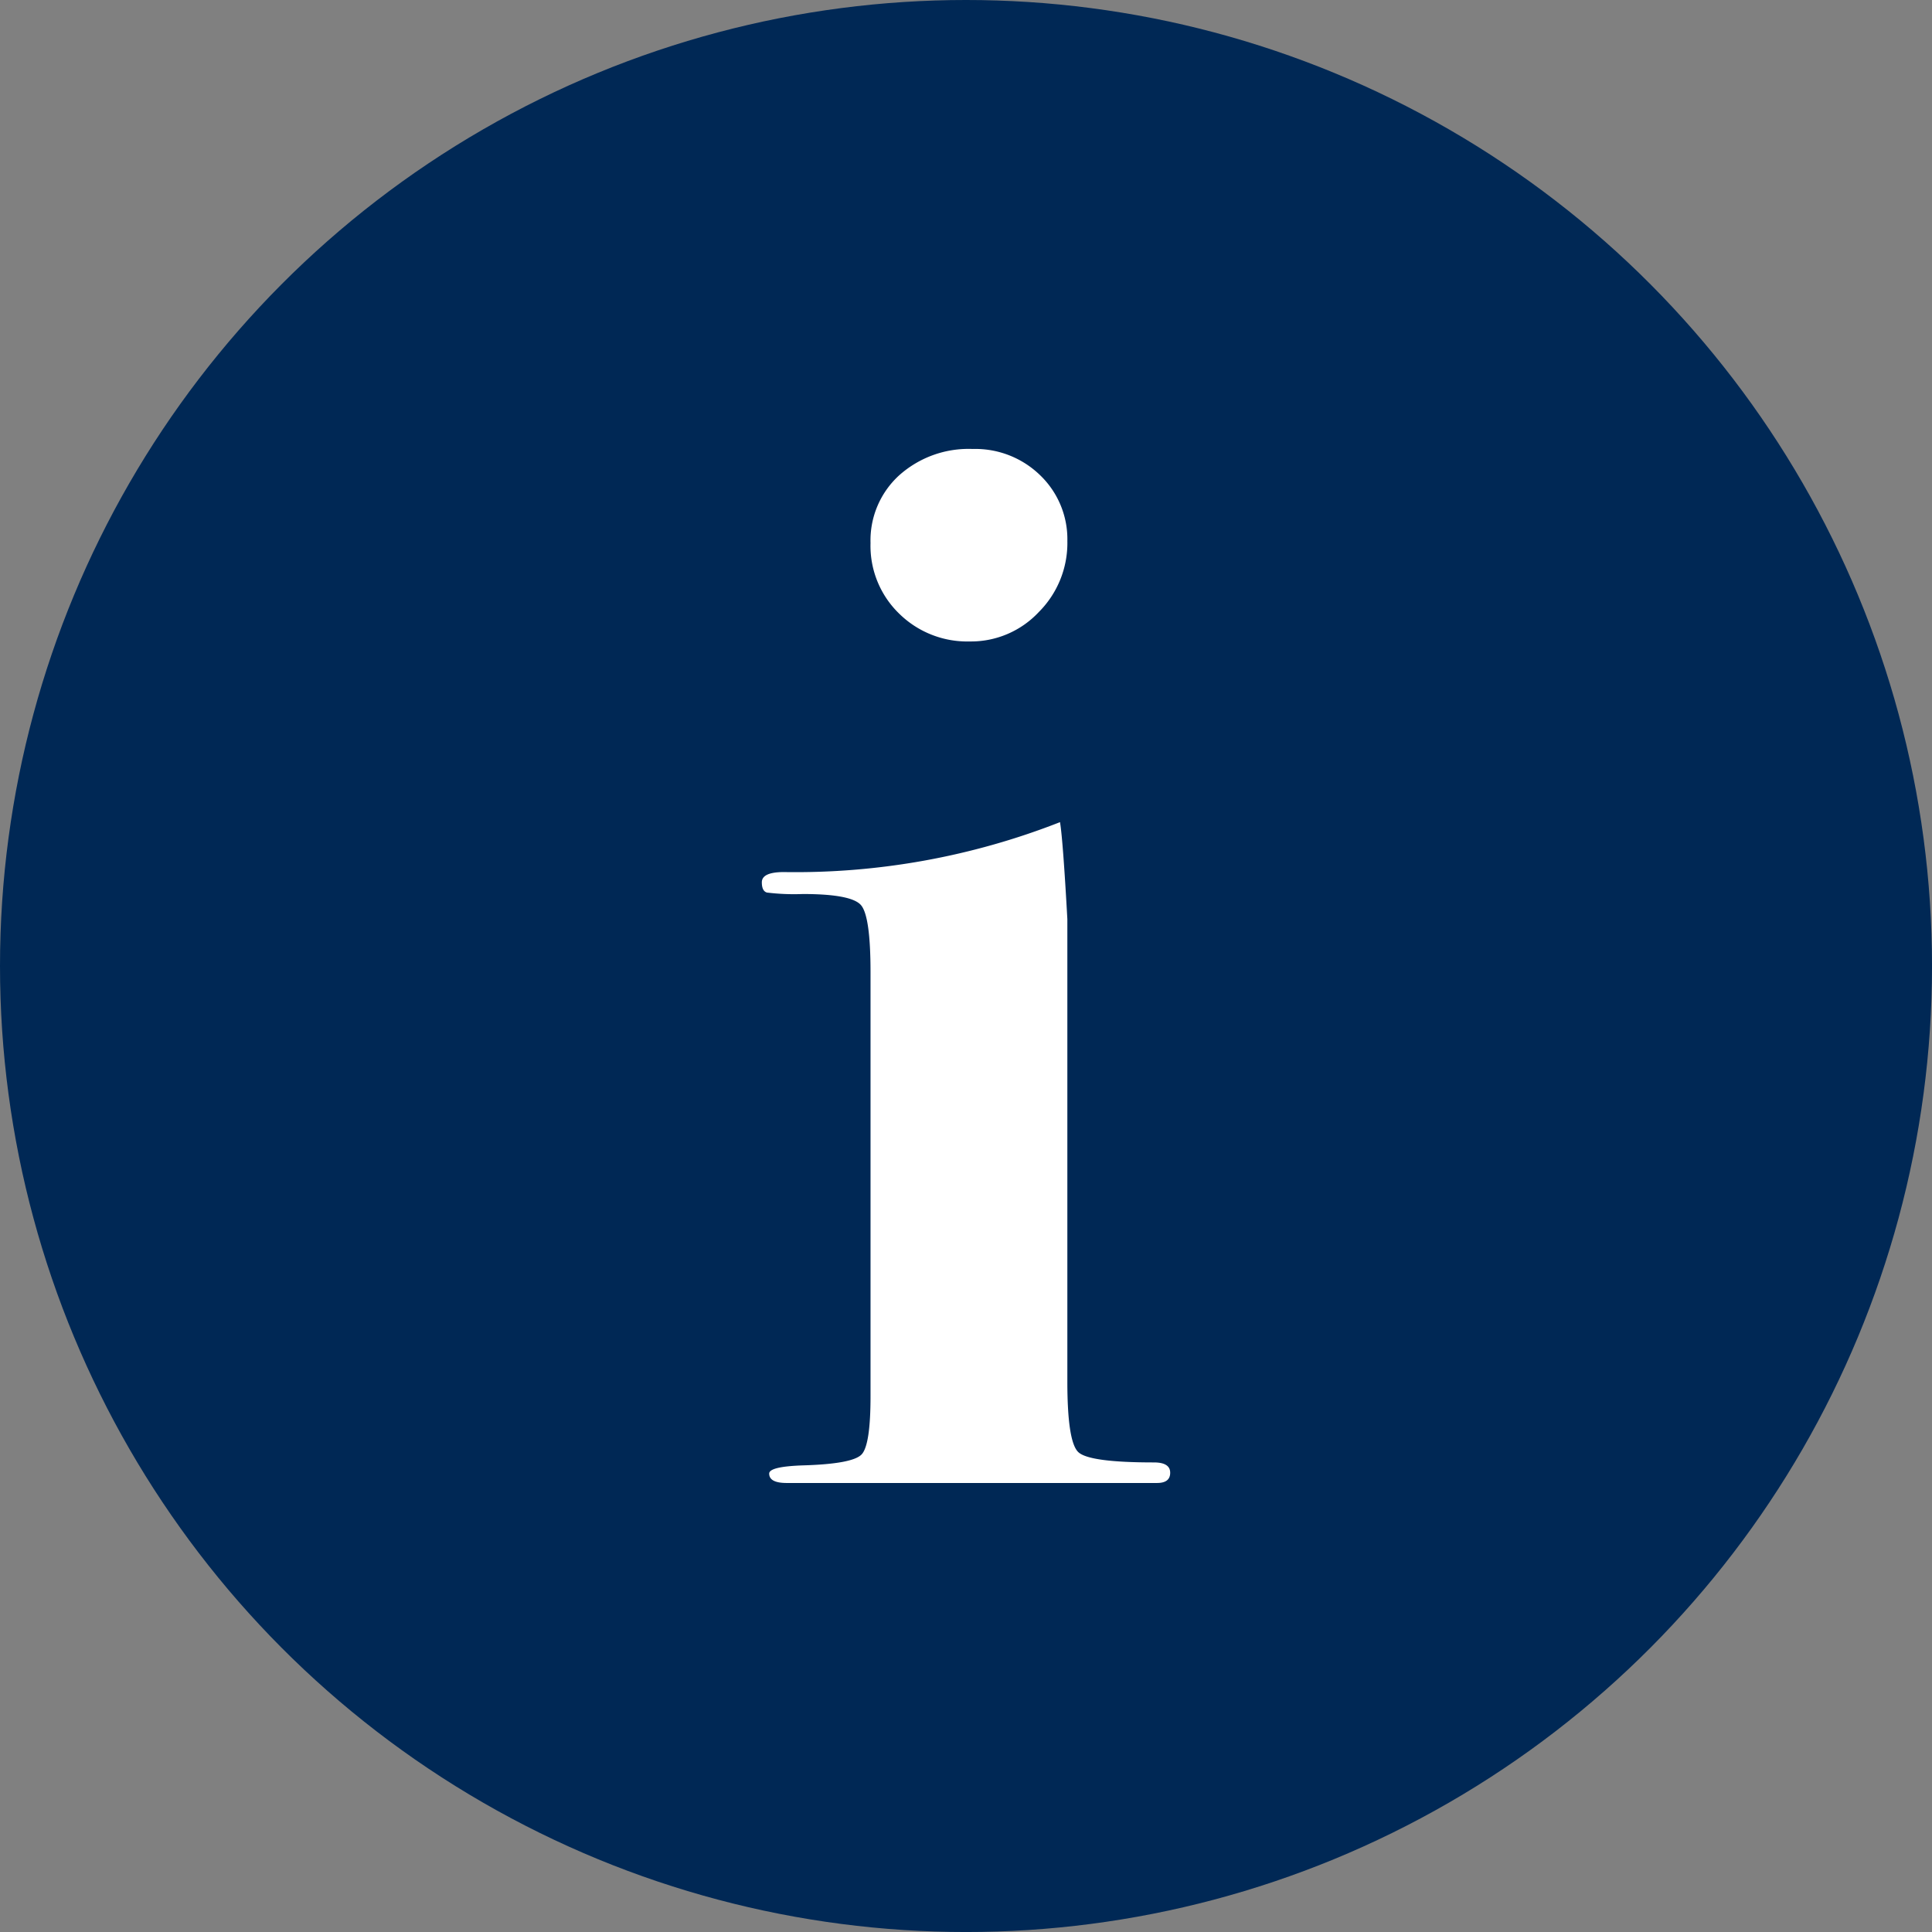
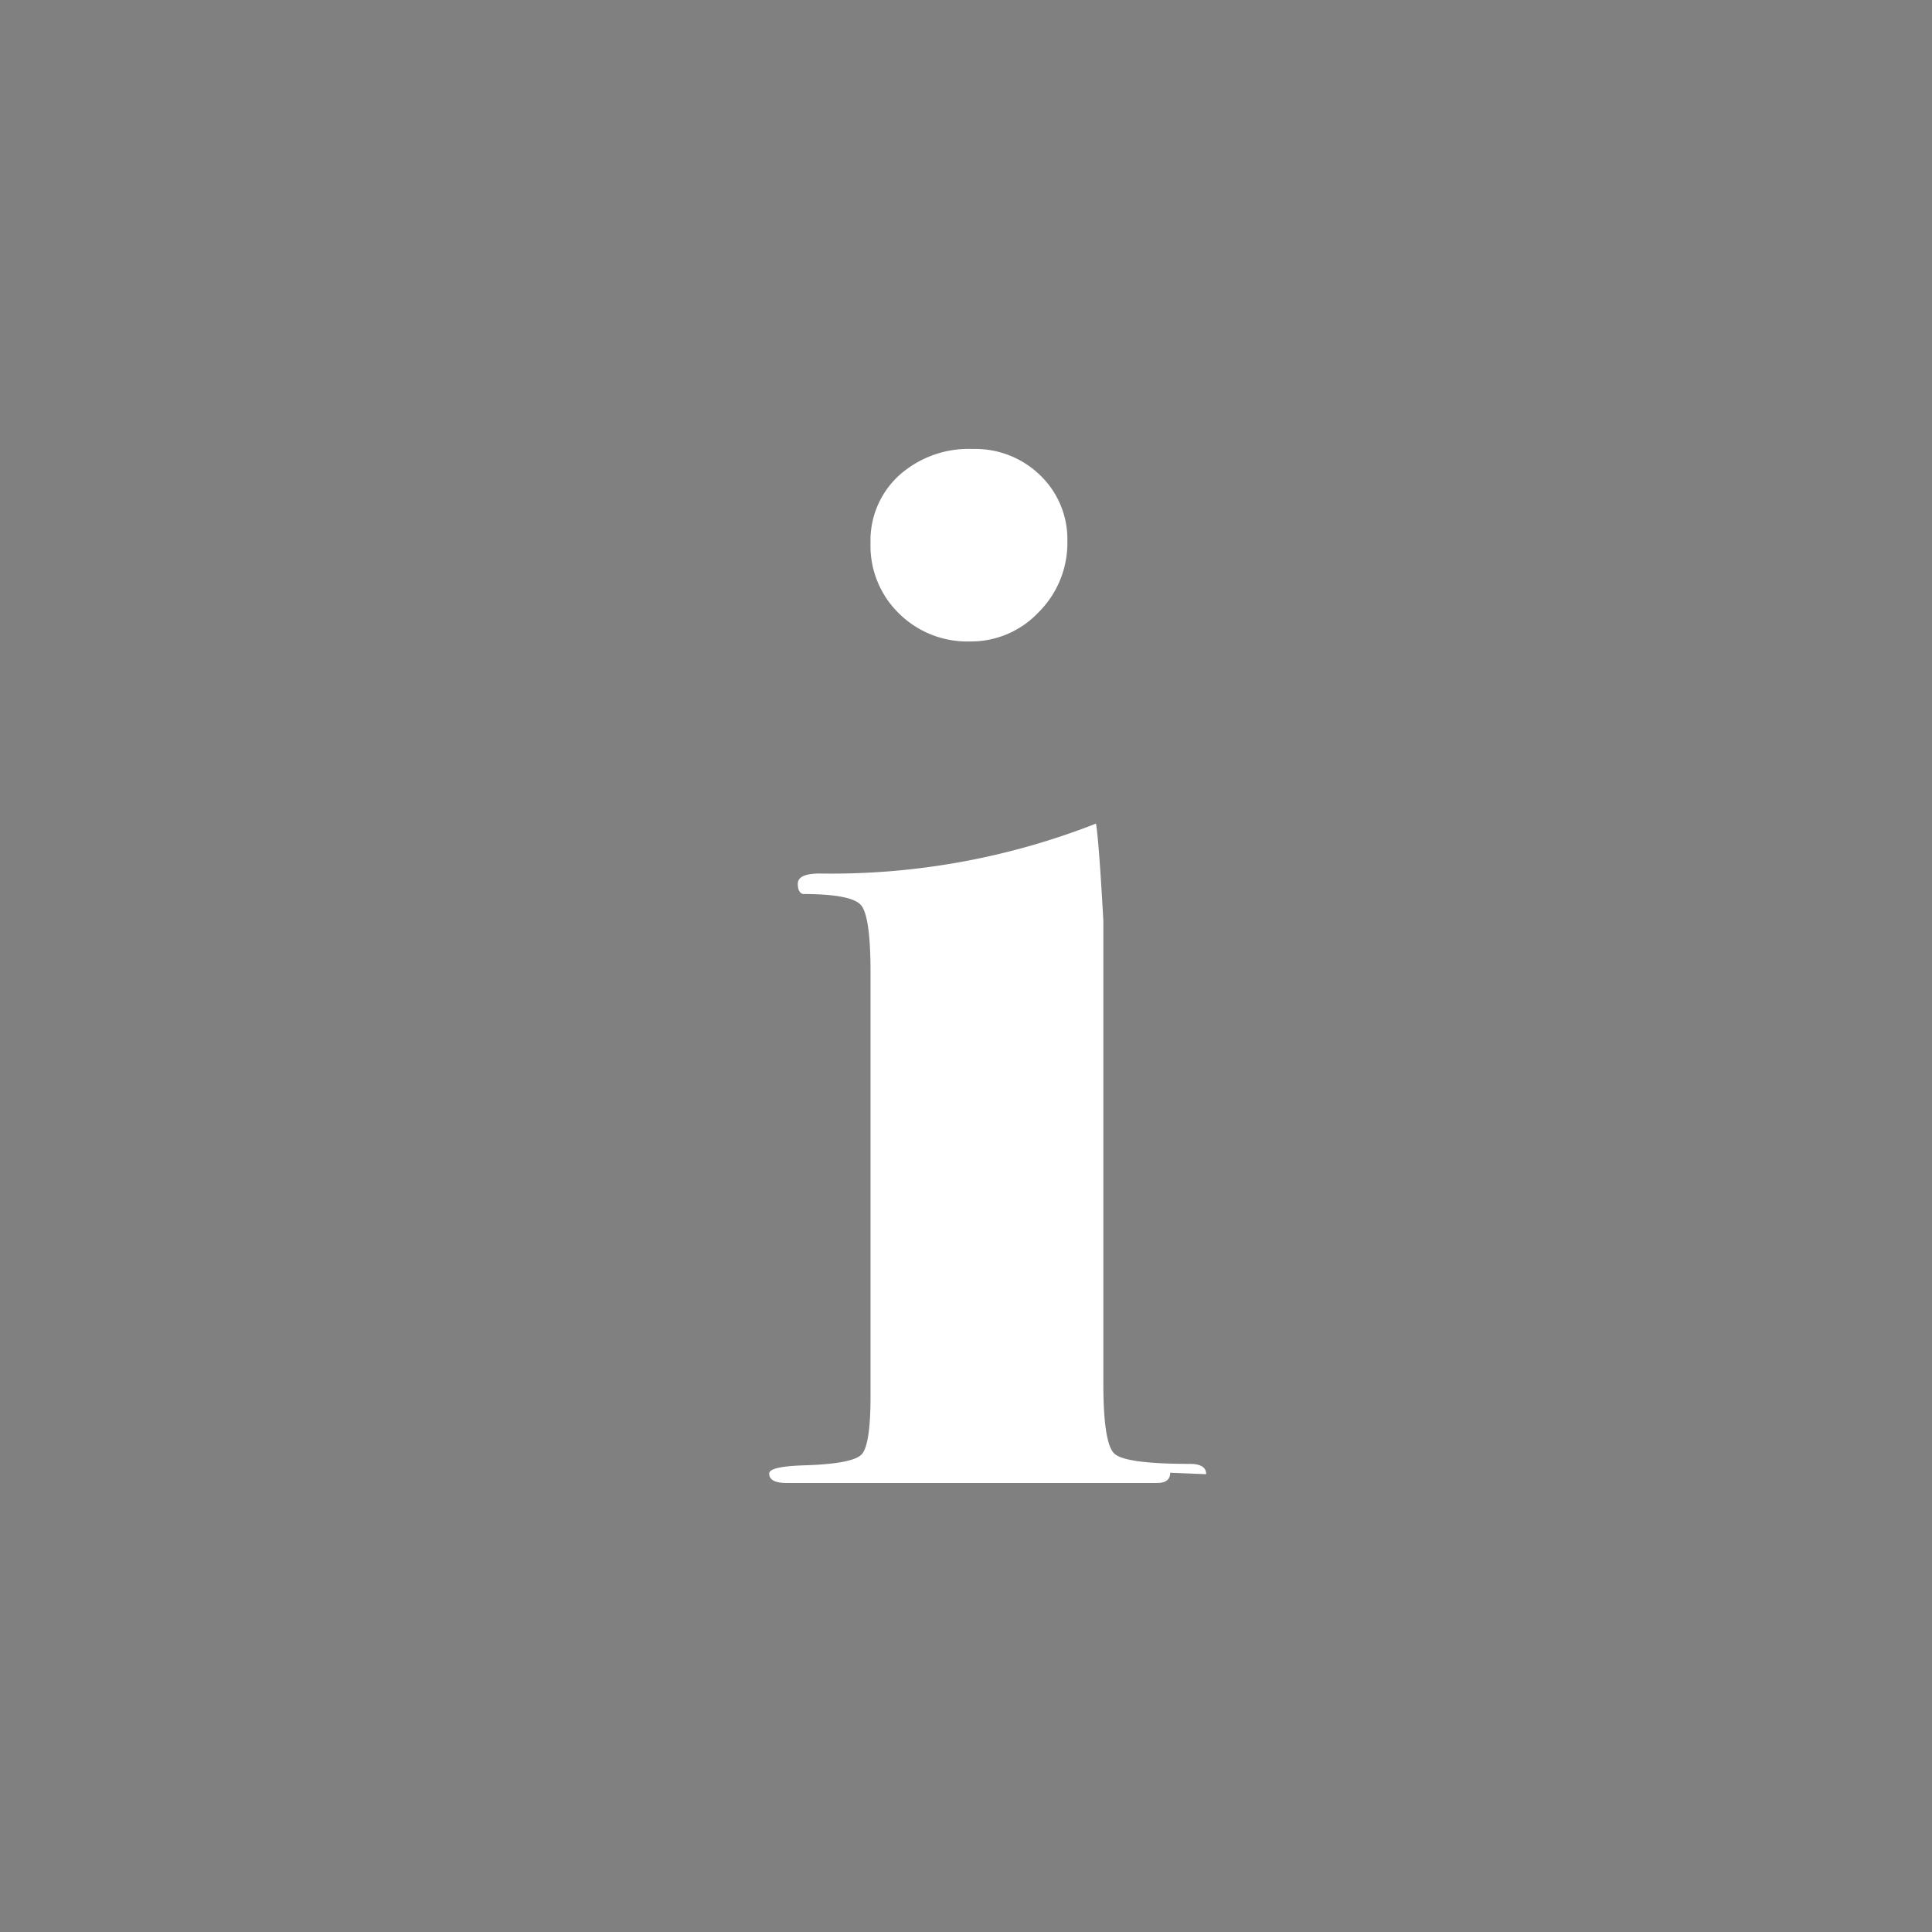
<svg xmlns="http://www.w3.org/2000/svg" viewBox="0 0 94.273 94.273">
  <rect x="0" y="0" width="94.273" height="94.273" fill="#808080" stroke="none" />
  <g id="Layer_2" data-name="Layer 2">
    <g id="SS_4_WARNING" data-name="SS 4 WARNING">
-       <circle cx="47.137" cy="47.137" r="47.137" fill="#002855" />
-       <path d="M57.1 71.863c0 .335-.215.5-.643.5H38.389c-.571 0-.856-.152-.856-.459 0-.229.548-.363 1.648-.4q2.436-.07 2.867-.54t.43-2.847V47.443q0-2.737-.466-3.277t-2.831-.542a11.013 11.013 0 0 1-1.756-.071c-.168-.047-.251-.215-.251-.5 0-.333.359-.5 1.075-.5a35.361 35.361 0 0 0 13.475-2.436q.143.859.358 4.73v22.572q0 2.94.538 3.441t3.691.5c.525.001.789.17.789.503zm-5.017-45.44a4.764 4.764 0 0 1-1.393 3.441 4.529 4.529 0 0 1-3.373 1.436 4.731 4.731 0 0 1-3.446-1.362 4.6 4.6 0 0 1-1.393-3.44 4.291 4.291 0 0 1 1.393-3.3 5.075 5.075 0 0 1 3.592-1.29 4.532 4.532 0 0 1 3.3 1.29 4.324 4.324 0 0 1 1.319 3.225z" fill="#fff" />
+       <path d="M57.1 71.863c0 .335-.215.5-.643.5H38.389c-.571 0-.856-.152-.856-.459 0-.229.548-.363 1.648-.4q2.436-.07 2.867-.54t.43-2.847V47.443q0-2.737-.466-3.277t-2.831-.542c-.168-.047-.251-.215-.251-.5 0-.333.359-.5 1.075-.5a35.361 35.361 0 0 0 13.475-2.436q.143.859.358 4.73v22.572q0 2.94.538 3.441t3.691.5c.525.001.789.17.789.503zm-5.017-45.44a4.764 4.764 0 0 1-1.393 3.441 4.529 4.529 0 0 1-3.373 1.436 4.731 4.731 0 0 1-3.446-1.362 4.6 4.6 0 0 1-1.393-3.44 4.291 4.291 0 0 1 1.393-3.3 5.075 5.075 0 0 1 3.592-1.29 4.532 4.532 0 0 1 3.3 1.29 4.324 4.324 0 0 1 1.319 3.225z" fill="#fff" />
    </g>
  </g>
</svg>